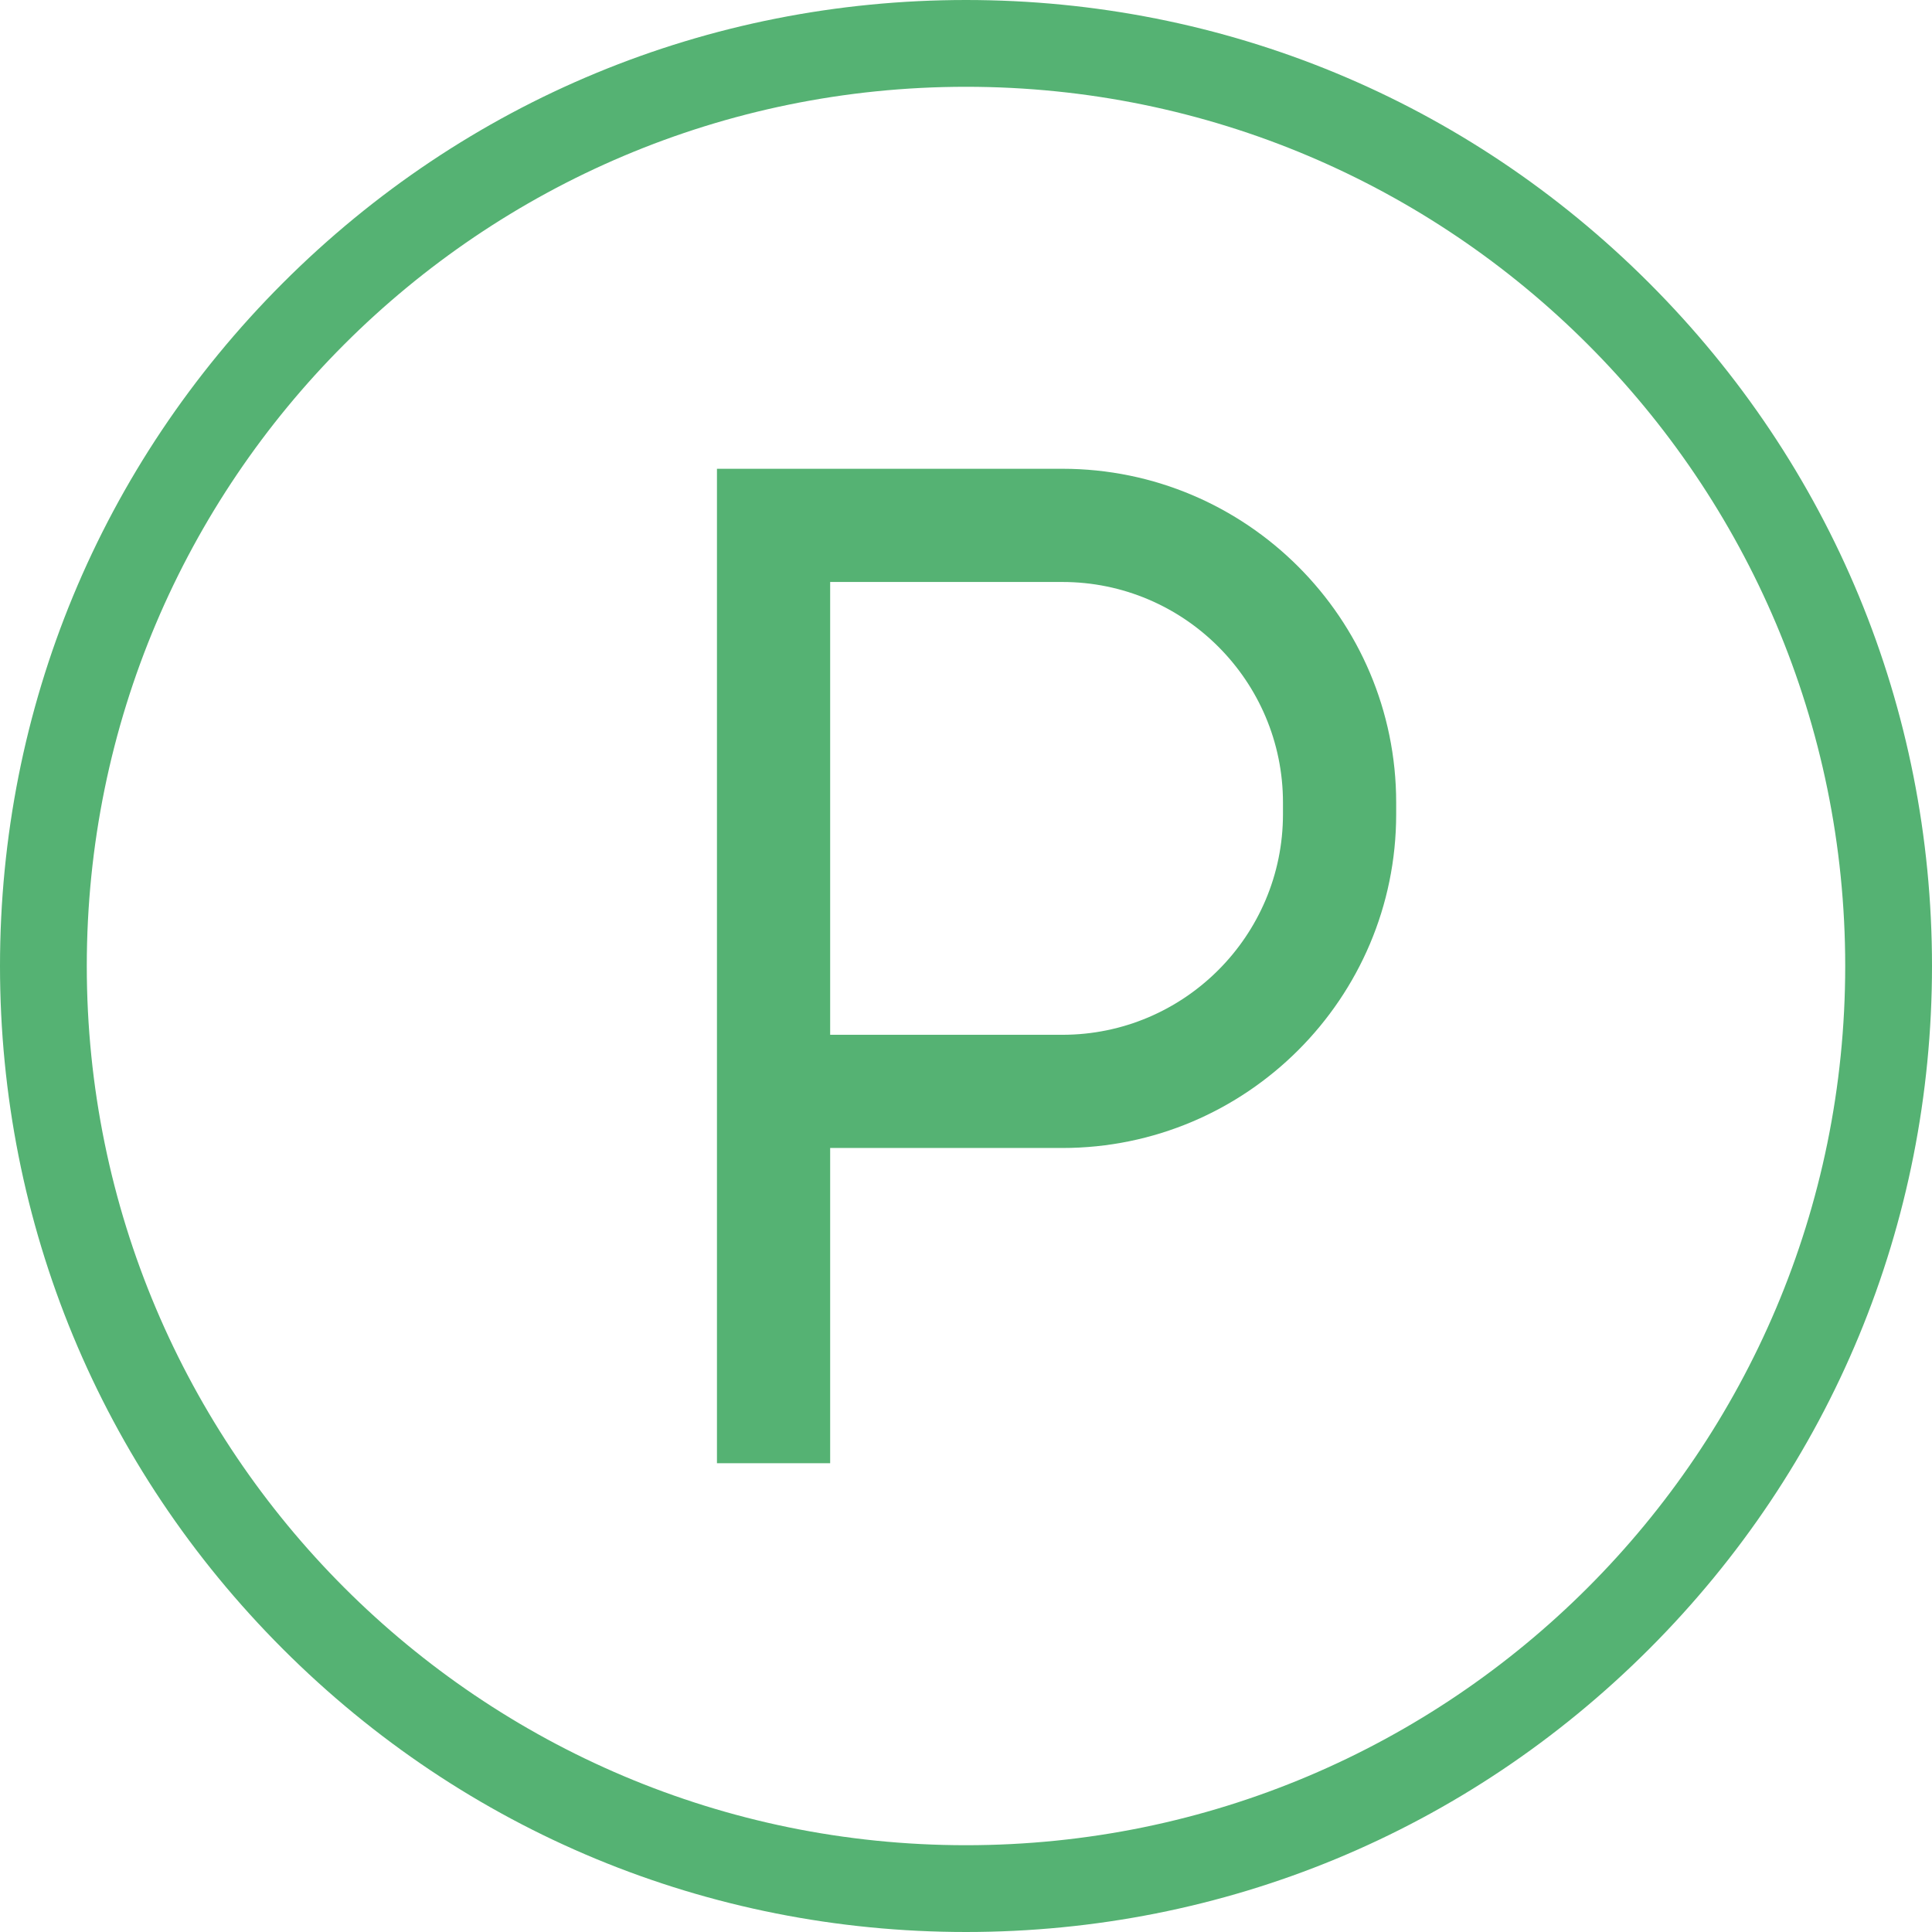
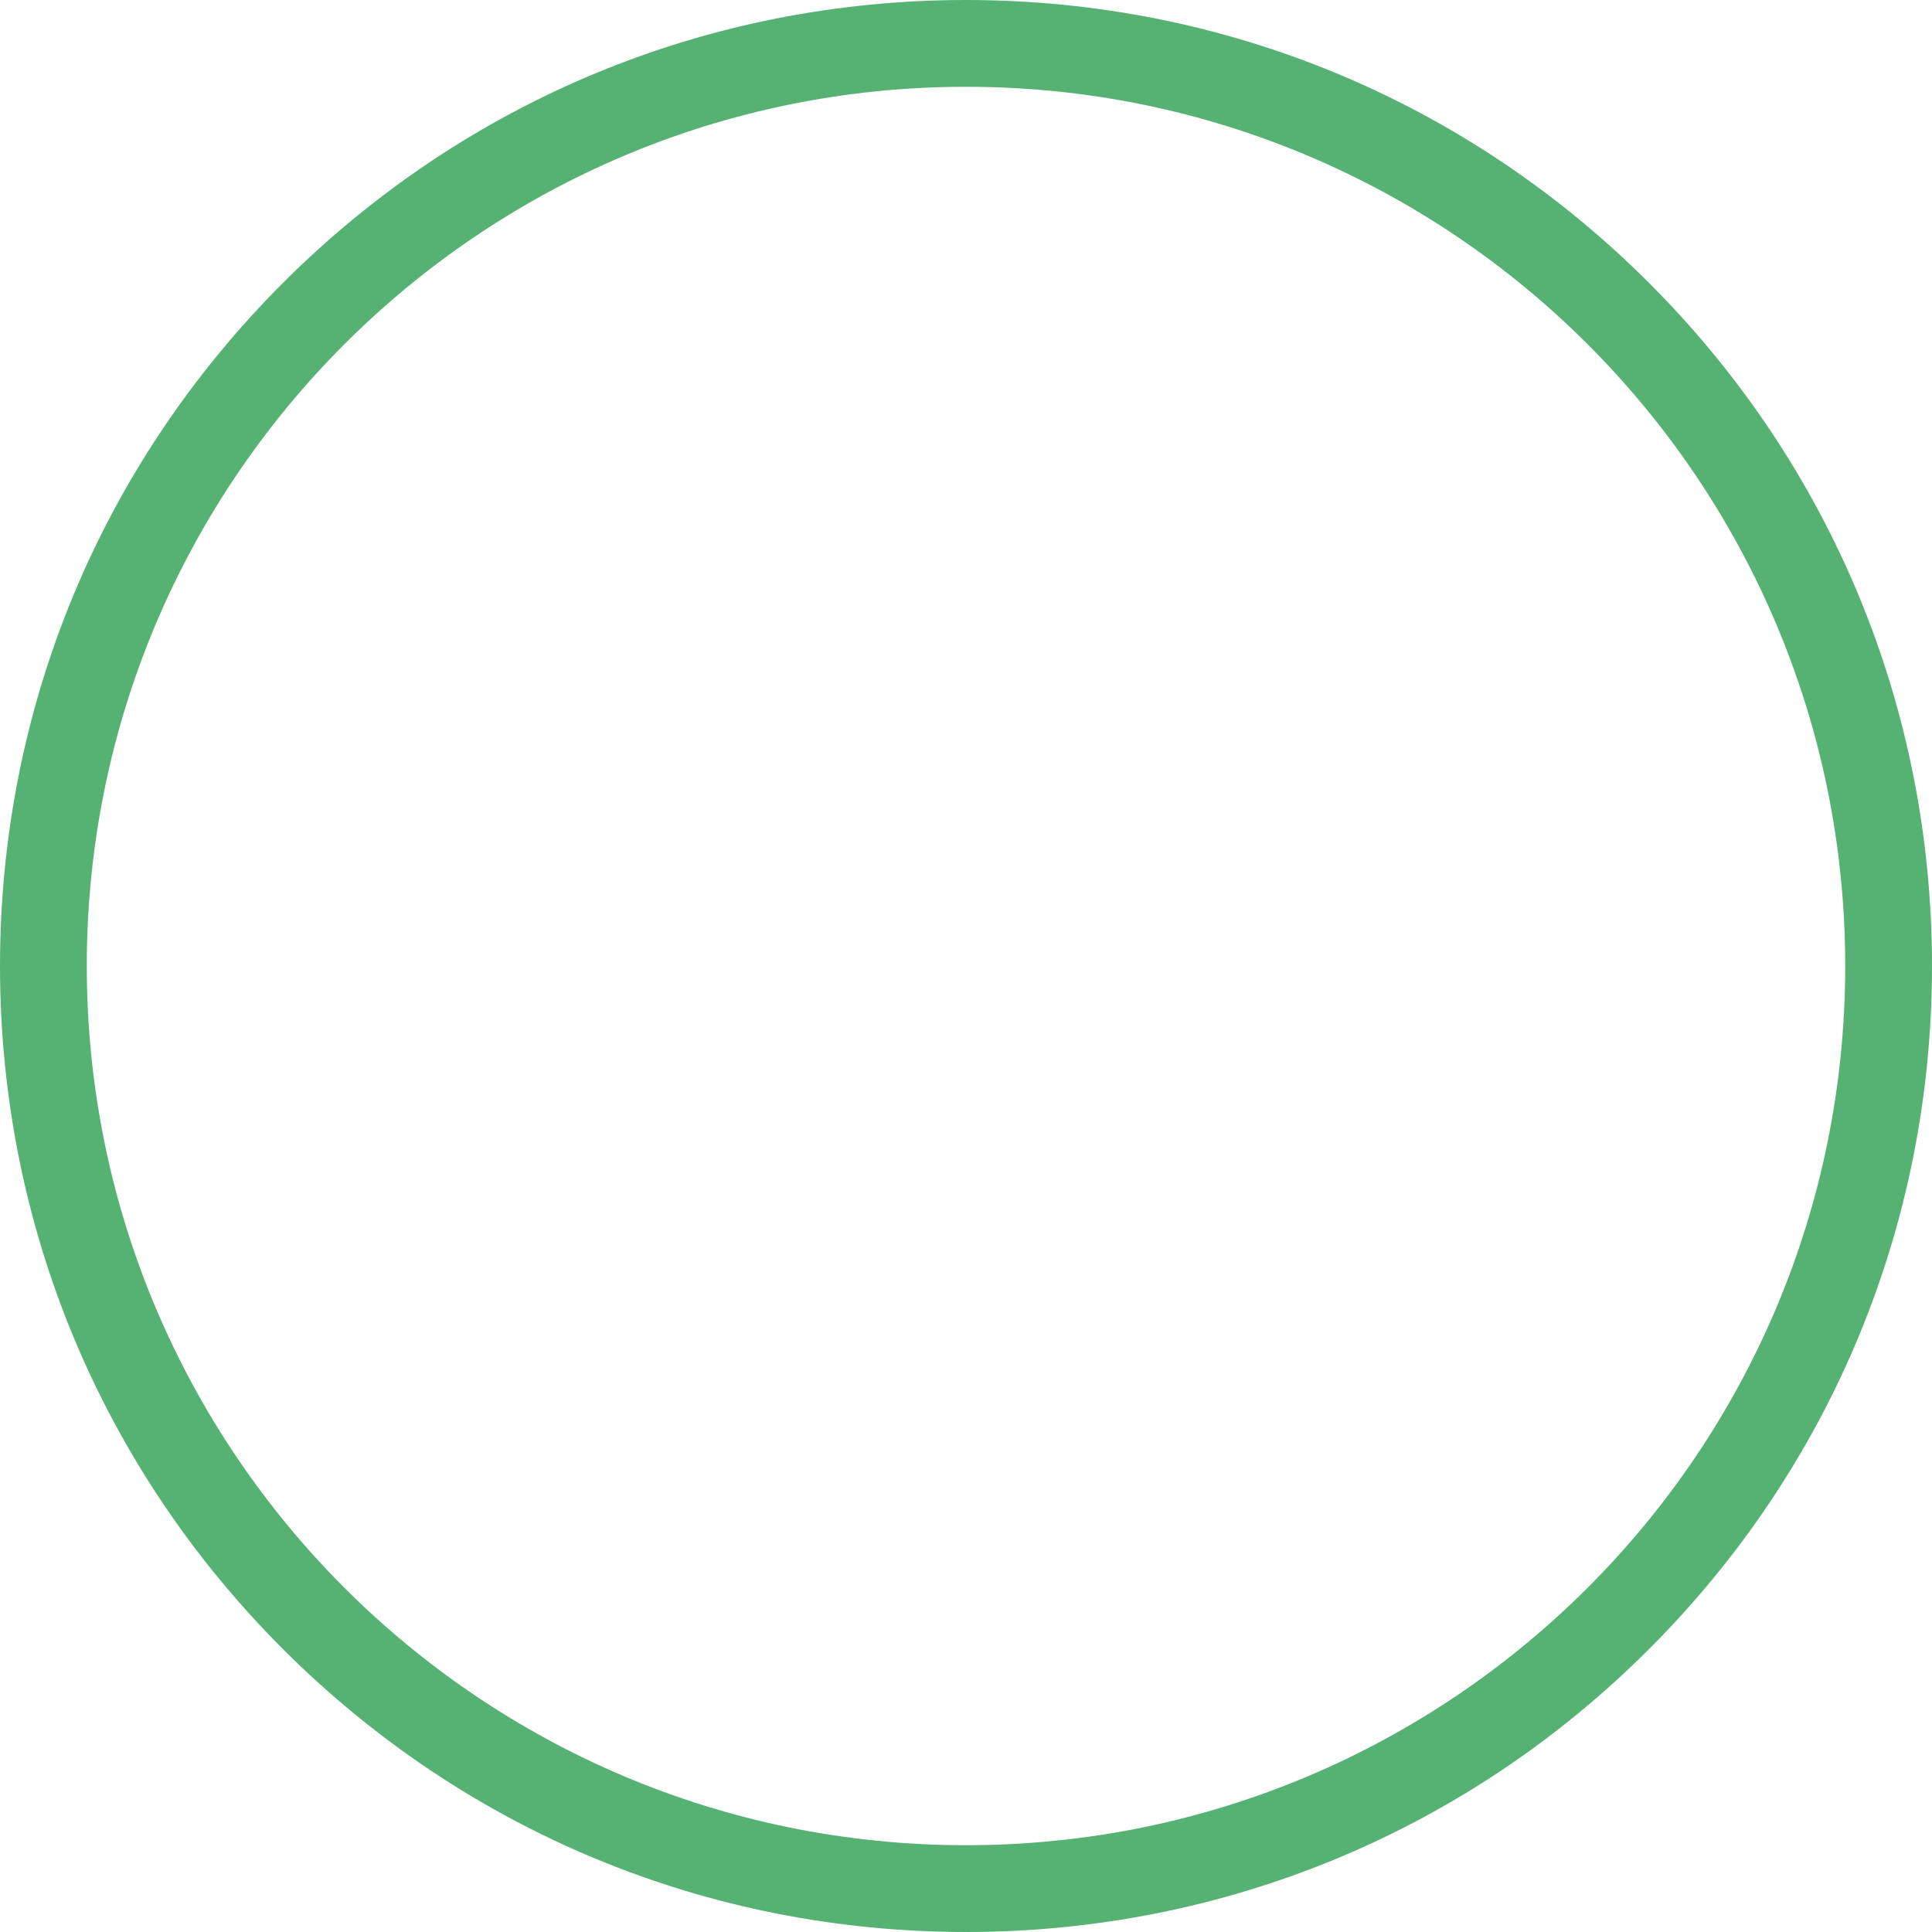
<svg xmlns="http://www.w3.org/2000/svg" width="512" height="512" viewBox="0 0 512 512" fill="none">
-   <path d="M281.541 124.23H190.001V387.77H220.001V304.229H281.541C330.318 304.229 370.001 264.546 370.001 215.77V212.688C370.001 163.913 330.318 124.23 281.541 124.23ZM340.001 215.771C340.001 248.005 313.776 274.23 281.541 274.23H220.001V154.23H281.541C313.776 154.23 340.001 180.455 340.001 212.689V215.771Z" fill="#55B273" />
  <path fill-rule="evenodd" clip-rule="evenodd" d="M256 0C324.38 0 388.667 26.628 437.02 74.98C485.371 123.333 512 187.621 512 256C512 324.379 485.371 388.667 437.02 437.02C388.667 485.372 324.38 512 256 512C187.62 512 123.333 485.371 74.981 437.019C26.629 388.667 0 324.379 0 256C0 187.621 26.629 123.333 74.98 74.98C123.333 26.628 187.62 0 256 0ZM256 489C384.682 489 489 384.682 489 256C489 127.318 384.682 23 256 23C127.318 23 23 127.318 23 256C23 384.682 127.318 489 256 489Z" fill="#55B273" />
</svg>